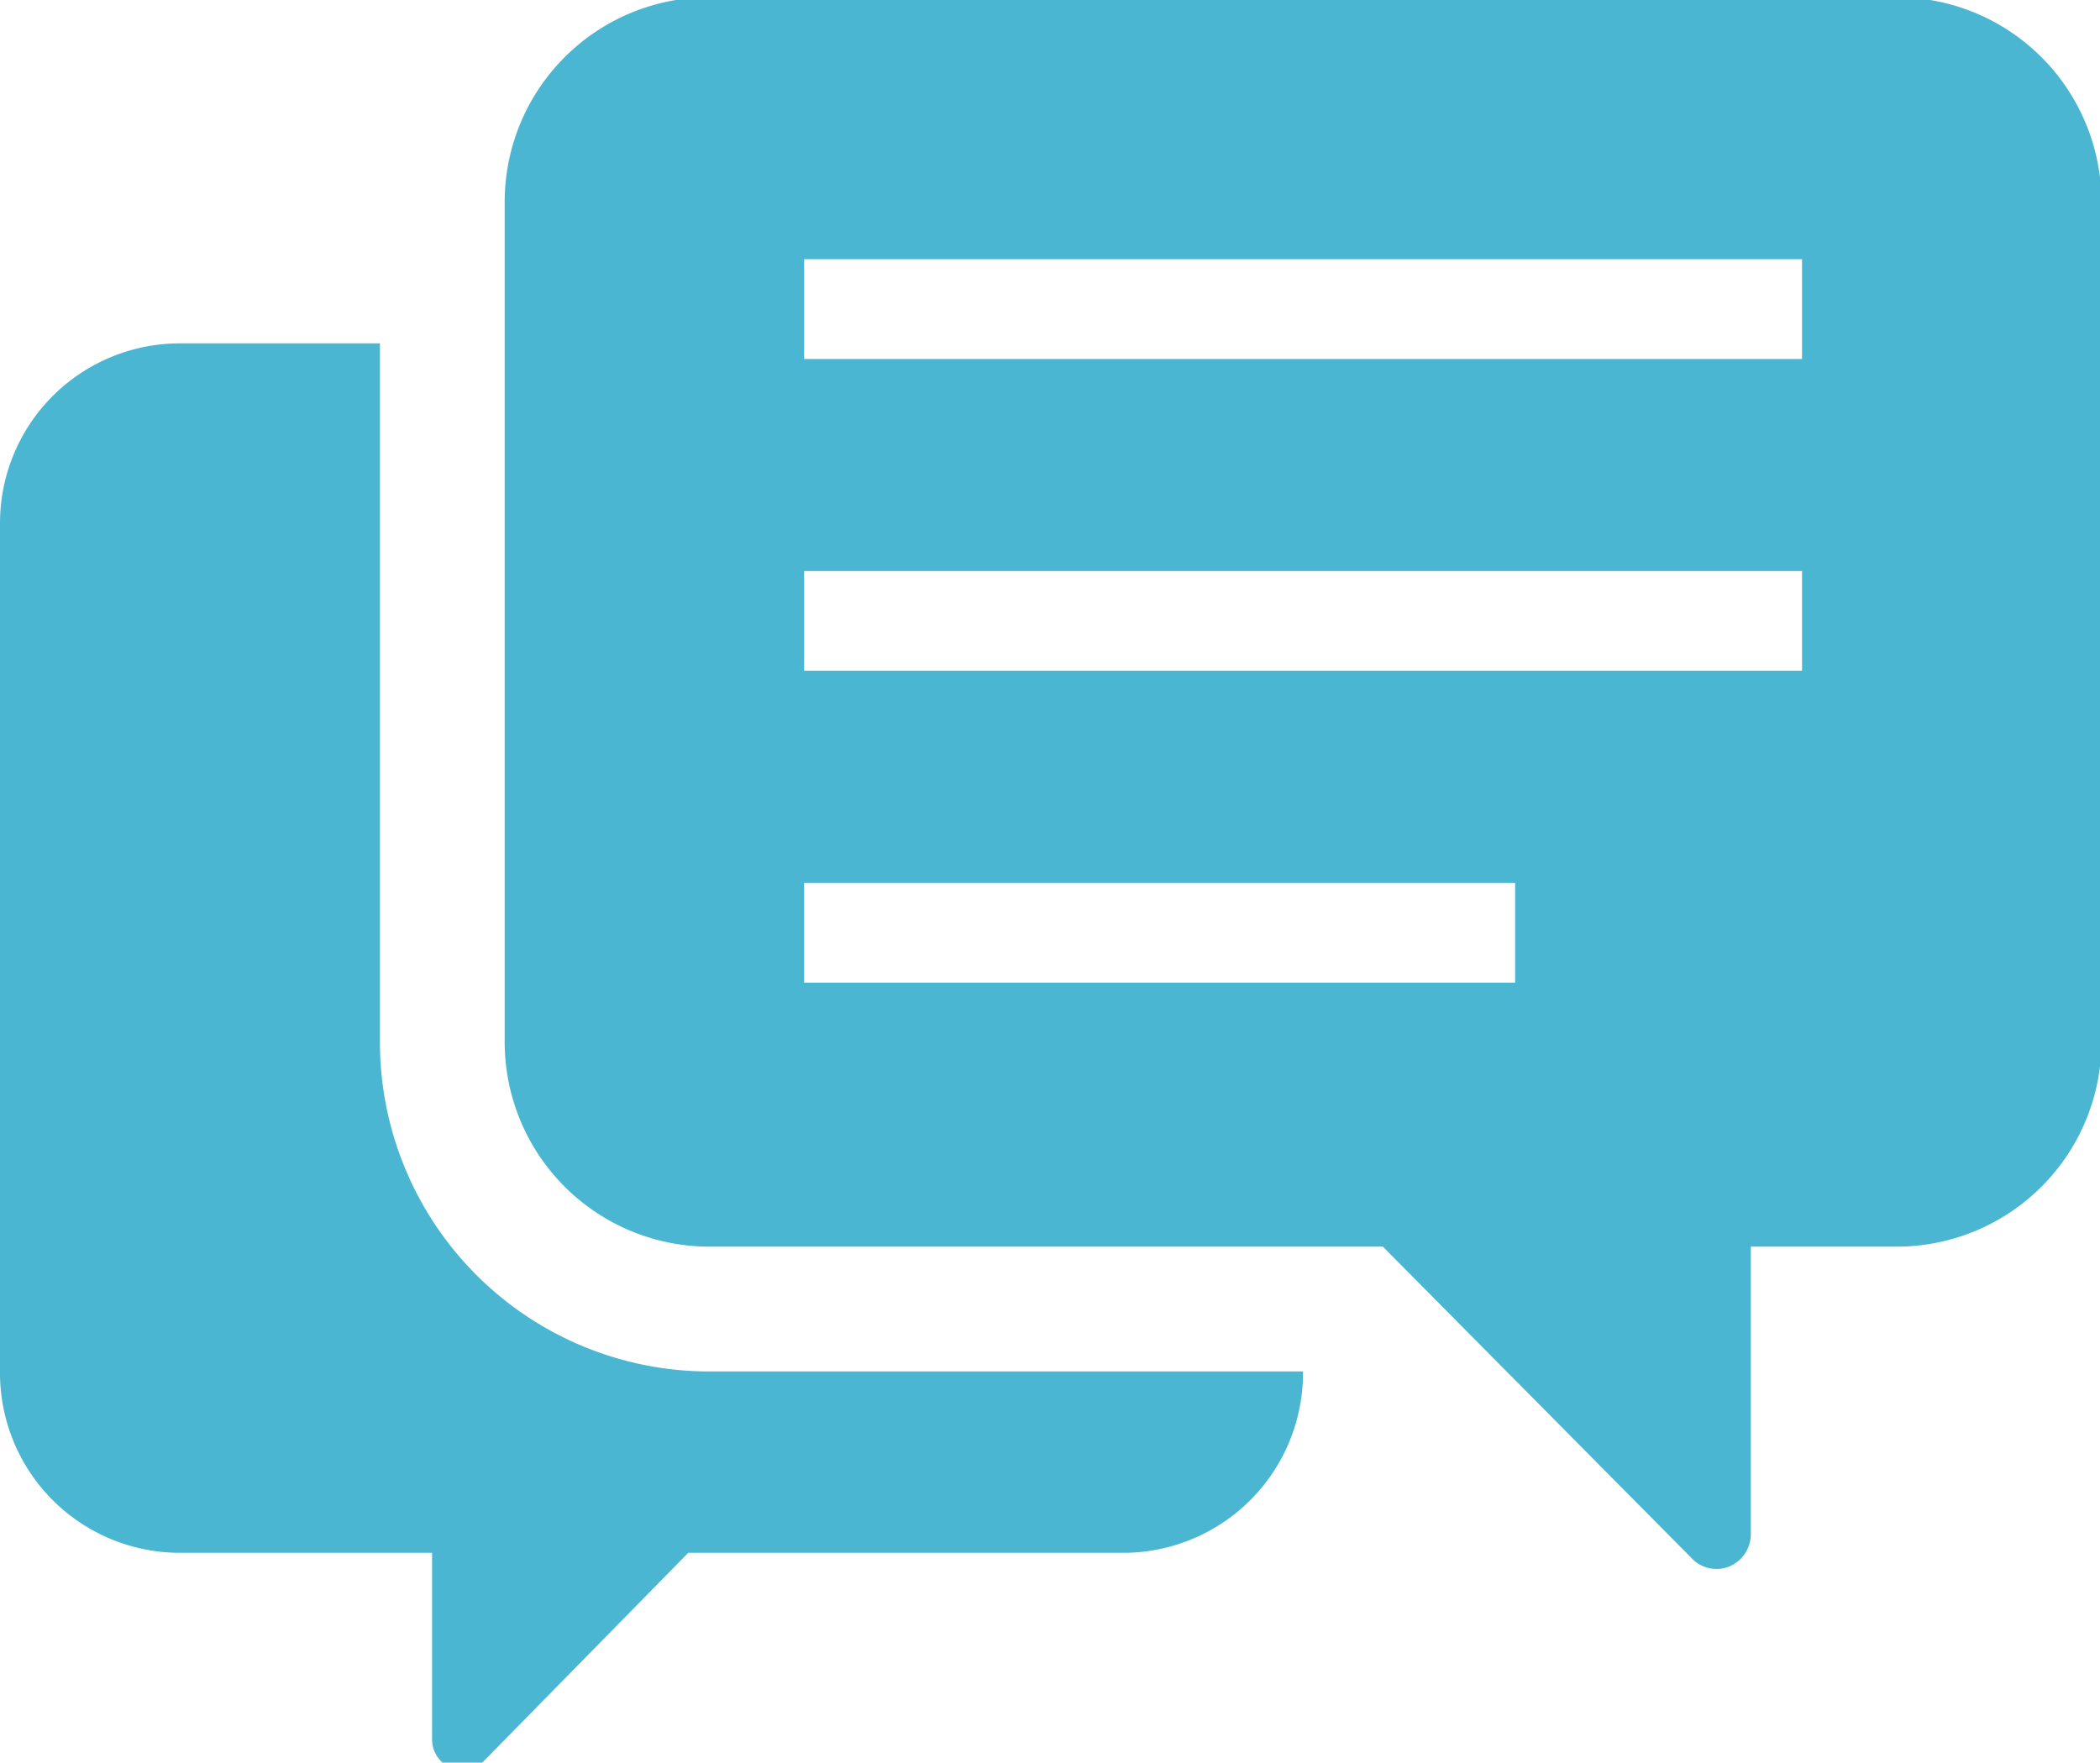
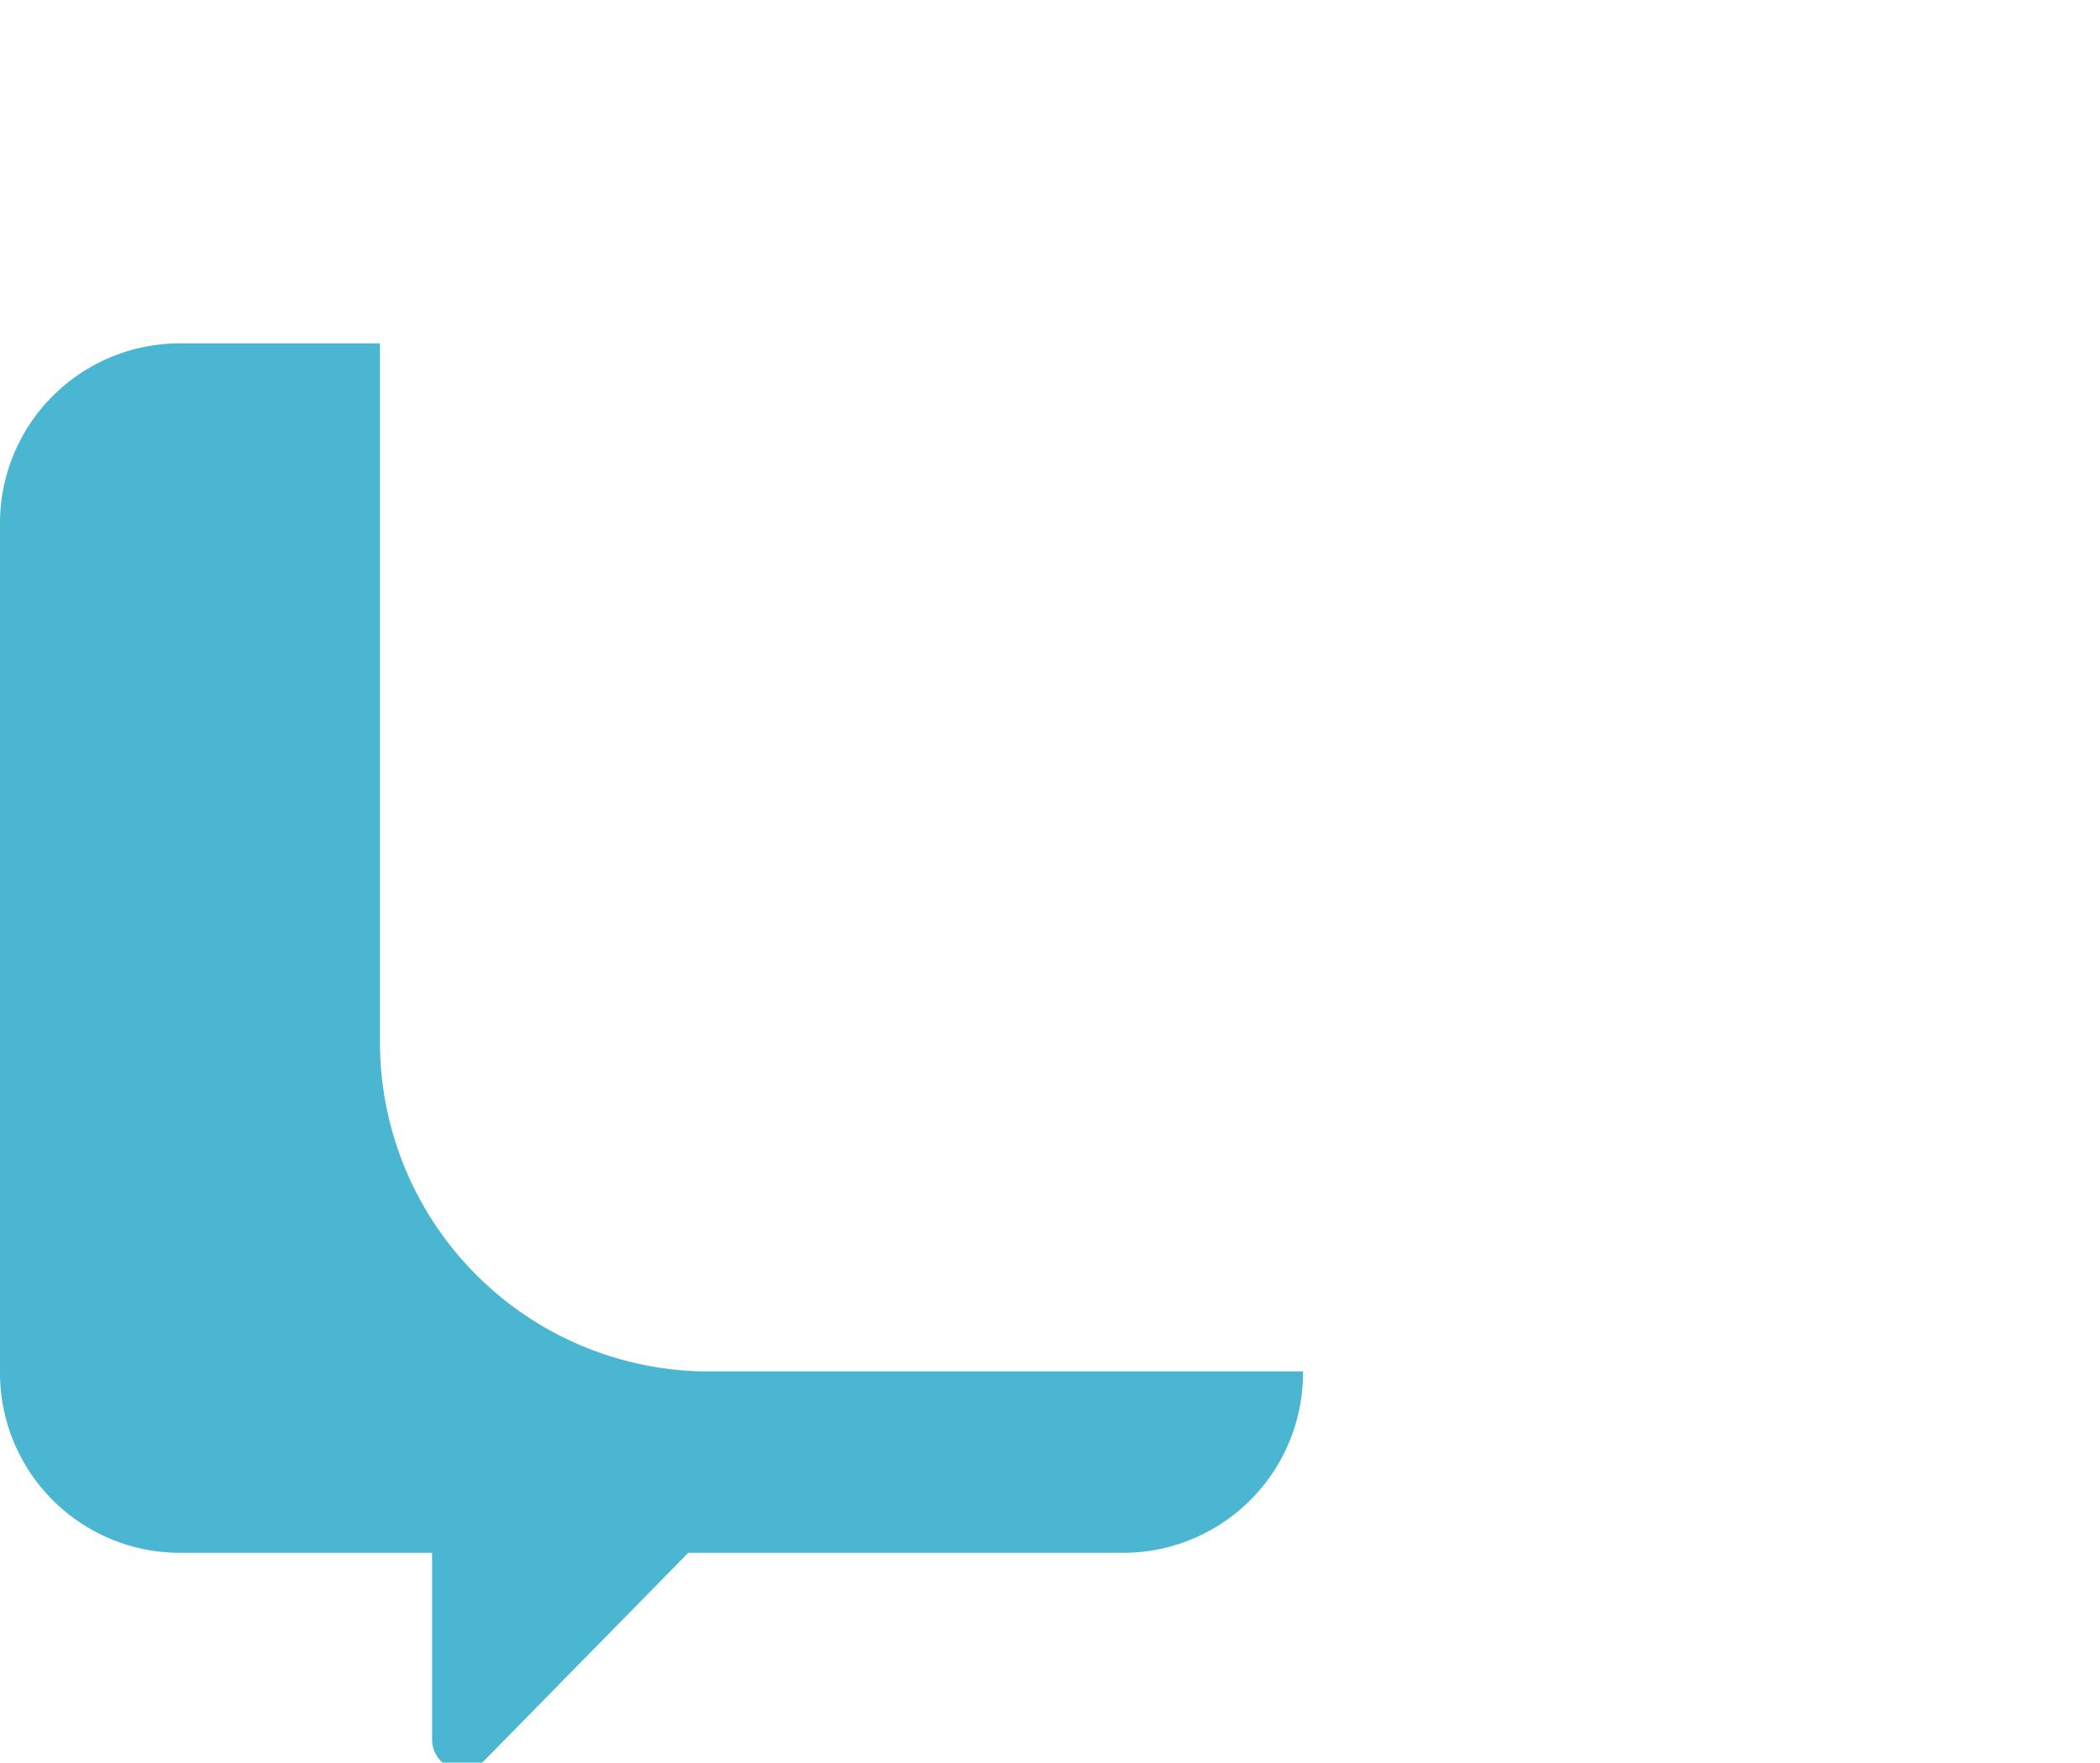
<svg xmlns="http://www.w3.org/2000/svg" width="137" height="115" viewBox="0 0 137 115">
  <defs>
    <clipPath id="clip-path">
      <rect id="長方形_679" data-name="長方形 679" width="137" height="115" transform="translate(0 0)" fill="#4bb6d1" />
    </clipPath>
  </defs>
  <g id="icon_balloon" transform="translate(0 -0.325)">
    <g id="グループ_5855" data-name="グループ 5855" transform="translate(0 0.325)" clip-path="url(#clip-path)">
      <path id="パス_1894" data-name="パス 1894" d="M24.787,129.829V84.336h-13.2A11.737,11.737,0,0,0,0,96.152v55.275a11.737,11.737,0,0,0,11.588,11.817h16.6v12.175a2.016,2.016,0,0,0,1.221,1.856,1.956,1.956,0,0,0,2.148-.439L44.9,163.245H73.418a11.738,11.738,0,0,0,11.588-11.817v-.016H46.124a21.486,21.486,0,0,1-21.337-21.583" transform="translate(0 -61.933)" fill="#4bb6d1" />
-       <path id="パス_1895" data-name="パス 1895" d="M213.944,0H136.173a13.359,13.359,0,0,0-13.2,13.441V68.073a13.359,13.359,0,0,0,13.2,13.441h44.091l20.175,20.358a2.216,2.216,0,0,0,2.446.5,2.287,2.287,0,0,0,1.386-2.112V81.514h9.674a13.359,13.359,0,0,0,13.2-13.441V13.441A13.36,13.36,0,0,0,213.944,0M188.893,64.292H142.508V57.781h46.385Zm18.717-20.346h-65.1v-6.51h65.1Zm0-20.346h-65.1V17.09h65.1Z" transform="translate(-90.049 -0.179)" fill="#4bb6d1" />
    </g>
  </g>
</svg>